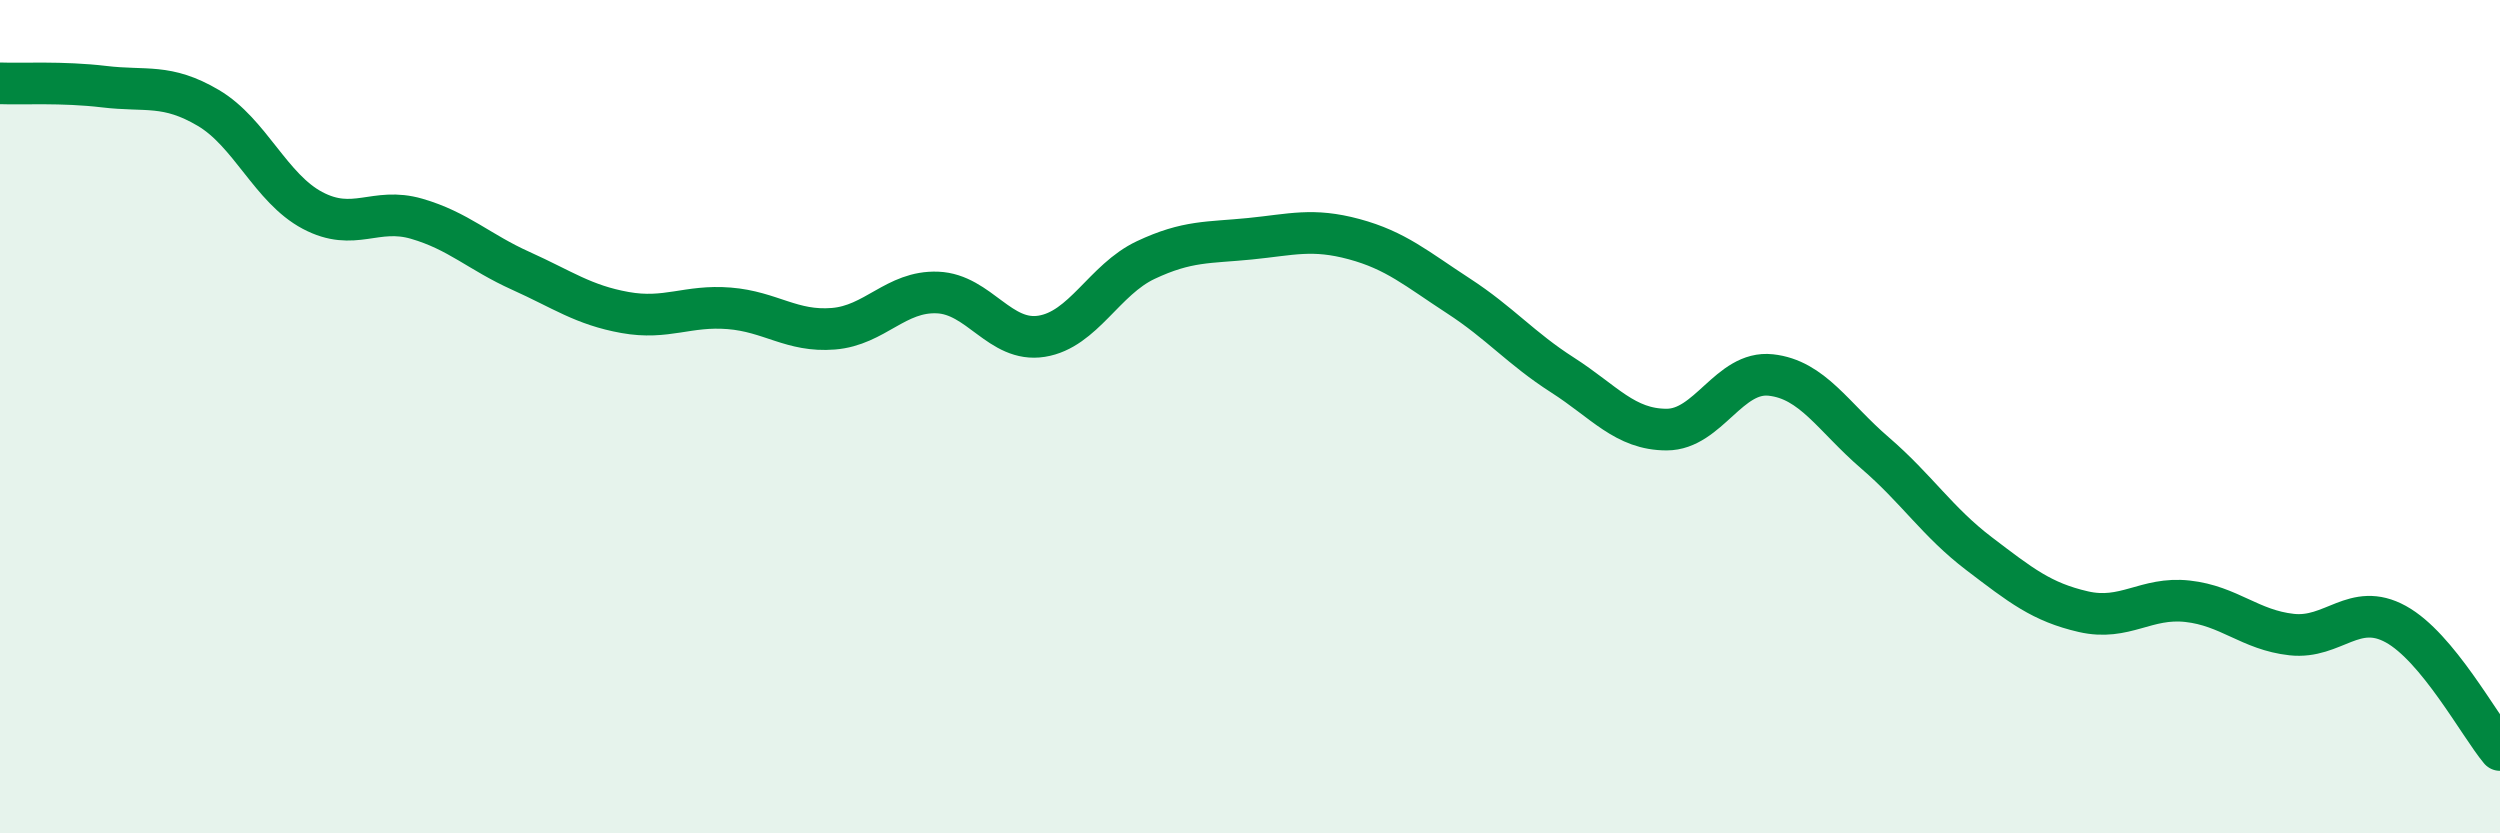
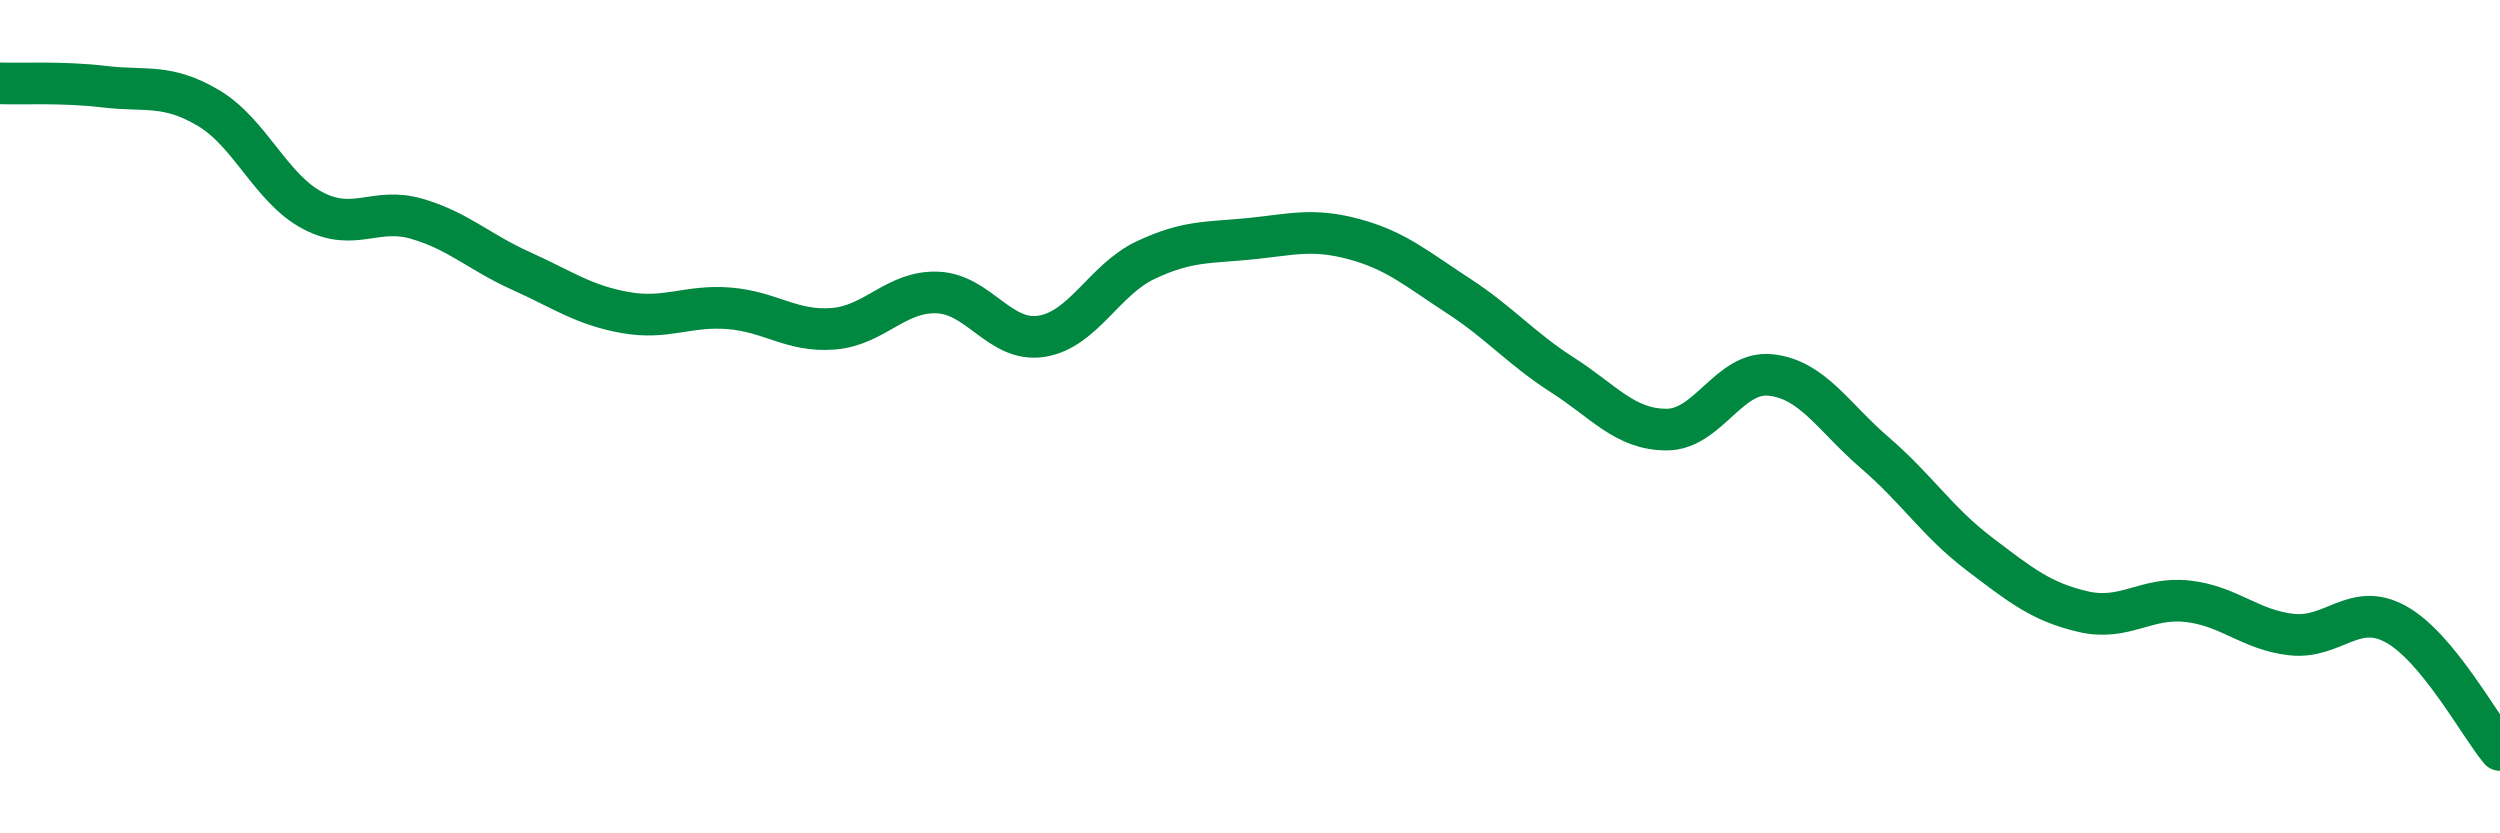
<svg xmlns="http://www.w3.org/2000/svg" width="60" height="20" viewBox="0 0 60 20">
-   <path d="M 0,2 C 0.5,2.02 1.5,1.96 2.5,2.08 C 3.5,2.2 4,2 5,2.59 C 6,3.18 6.5,4.52 7.5,5.05 C 8.5,5.58 9,4.96 10,5.25 C 11,5.54 11.5,6.05 12.5,6.5 C 13.5,6.95 14,7.32 15,7.5 C 16,7.68 16.5,7.32 17.5,7.4 C 18.5,7.48 19,7.97 20,7.89 C 21,7.81 21.5,6.98 22.5,7.02 C 23.5,7.06 24,8.23 25,8.07 C 26,7.91 26.5,6.71 27.5,6.24 C 28.5,5.77 29,5.83 30,5.73 C 31,5.63 31.5,5.47 32.5,5.74 C 33.5,6.01 34,6.45 35,7.1 C 36,7.75 36.5,8.36 37.5,9 C 38.5,9.64 39,10.31 40,10.31 C 41,10.31 41.5,8.89 42.5,9 C 43.5,9.11 44,10.01 45,10.87 C 46,11.73 46.5,12.53 47.5,13.29 C 48.5,14.05 49,14.45 50,14.68 C 51,14.91 51.5,14.32 52.5,14.43 C 53.5,14.54 54,15.12 55,15.23 C 56,15.34 56.5,14.43 57.5,14.98 C 58.5,15.53 59.5,17.4 60,18L60 20L0 20Z" fill="#008740" opacity="0.1" stroke-linecap="round" stroke-linejoin="round" />
  <path d="M 0,2 C 0.5,2.02 1.5,1.96 2.5,2.08 C 3.5,2.2 4,2 5,2.59 C 6,3.18 6.5,4.52 7.5,5.05 C 8.5,5.58 9,4.96 10,5.25 C 11,5.54 11.5,6.05 12.5,6.5 C 13.5,6.95 14,7.32 15,7.5 C 16,7.68 16.5,7.32 17.5,7.4 C 18.5,7.48 19,7.97 20,7.89 C 21,7.81 21.5,6.98 22.5,7.02 C 23.5,7.06 24,8.23 25,8.07 C 26,7.91 26.5,6.71 27.5,6.24 C 28.5,5.77 29,5.83 30,5.73 C 31,5.63 31.5,5.47 32.5,5.74 C 33.5,6.01 34,6.45 35,7.1 C 36,7.75 36.5,8.36 37.5,9 C 38.5,9.64 39,10.31 40,10.31 C 41,10.31 41.5,8.89 42.5,9 C 43.5,9.11 44,10.01 45,10.87 C 46,11.73 46.5,12.53 47.5,13.29 C 48.5,14.05 49,14.45 50,14.68 C 51,14.91 51.5,14.32 52.5,14.43 C 53.5,14.54 54,15.12 55,15.23 C 56,15.34 56.5,14.43 57.5,14.98 C 58.5,15.53 59.5,17.4 60,18" stroke="#008740" stroke-width="1" fill="none" stroke-linecap="round" stroke-linejoin="round" />
</svg>